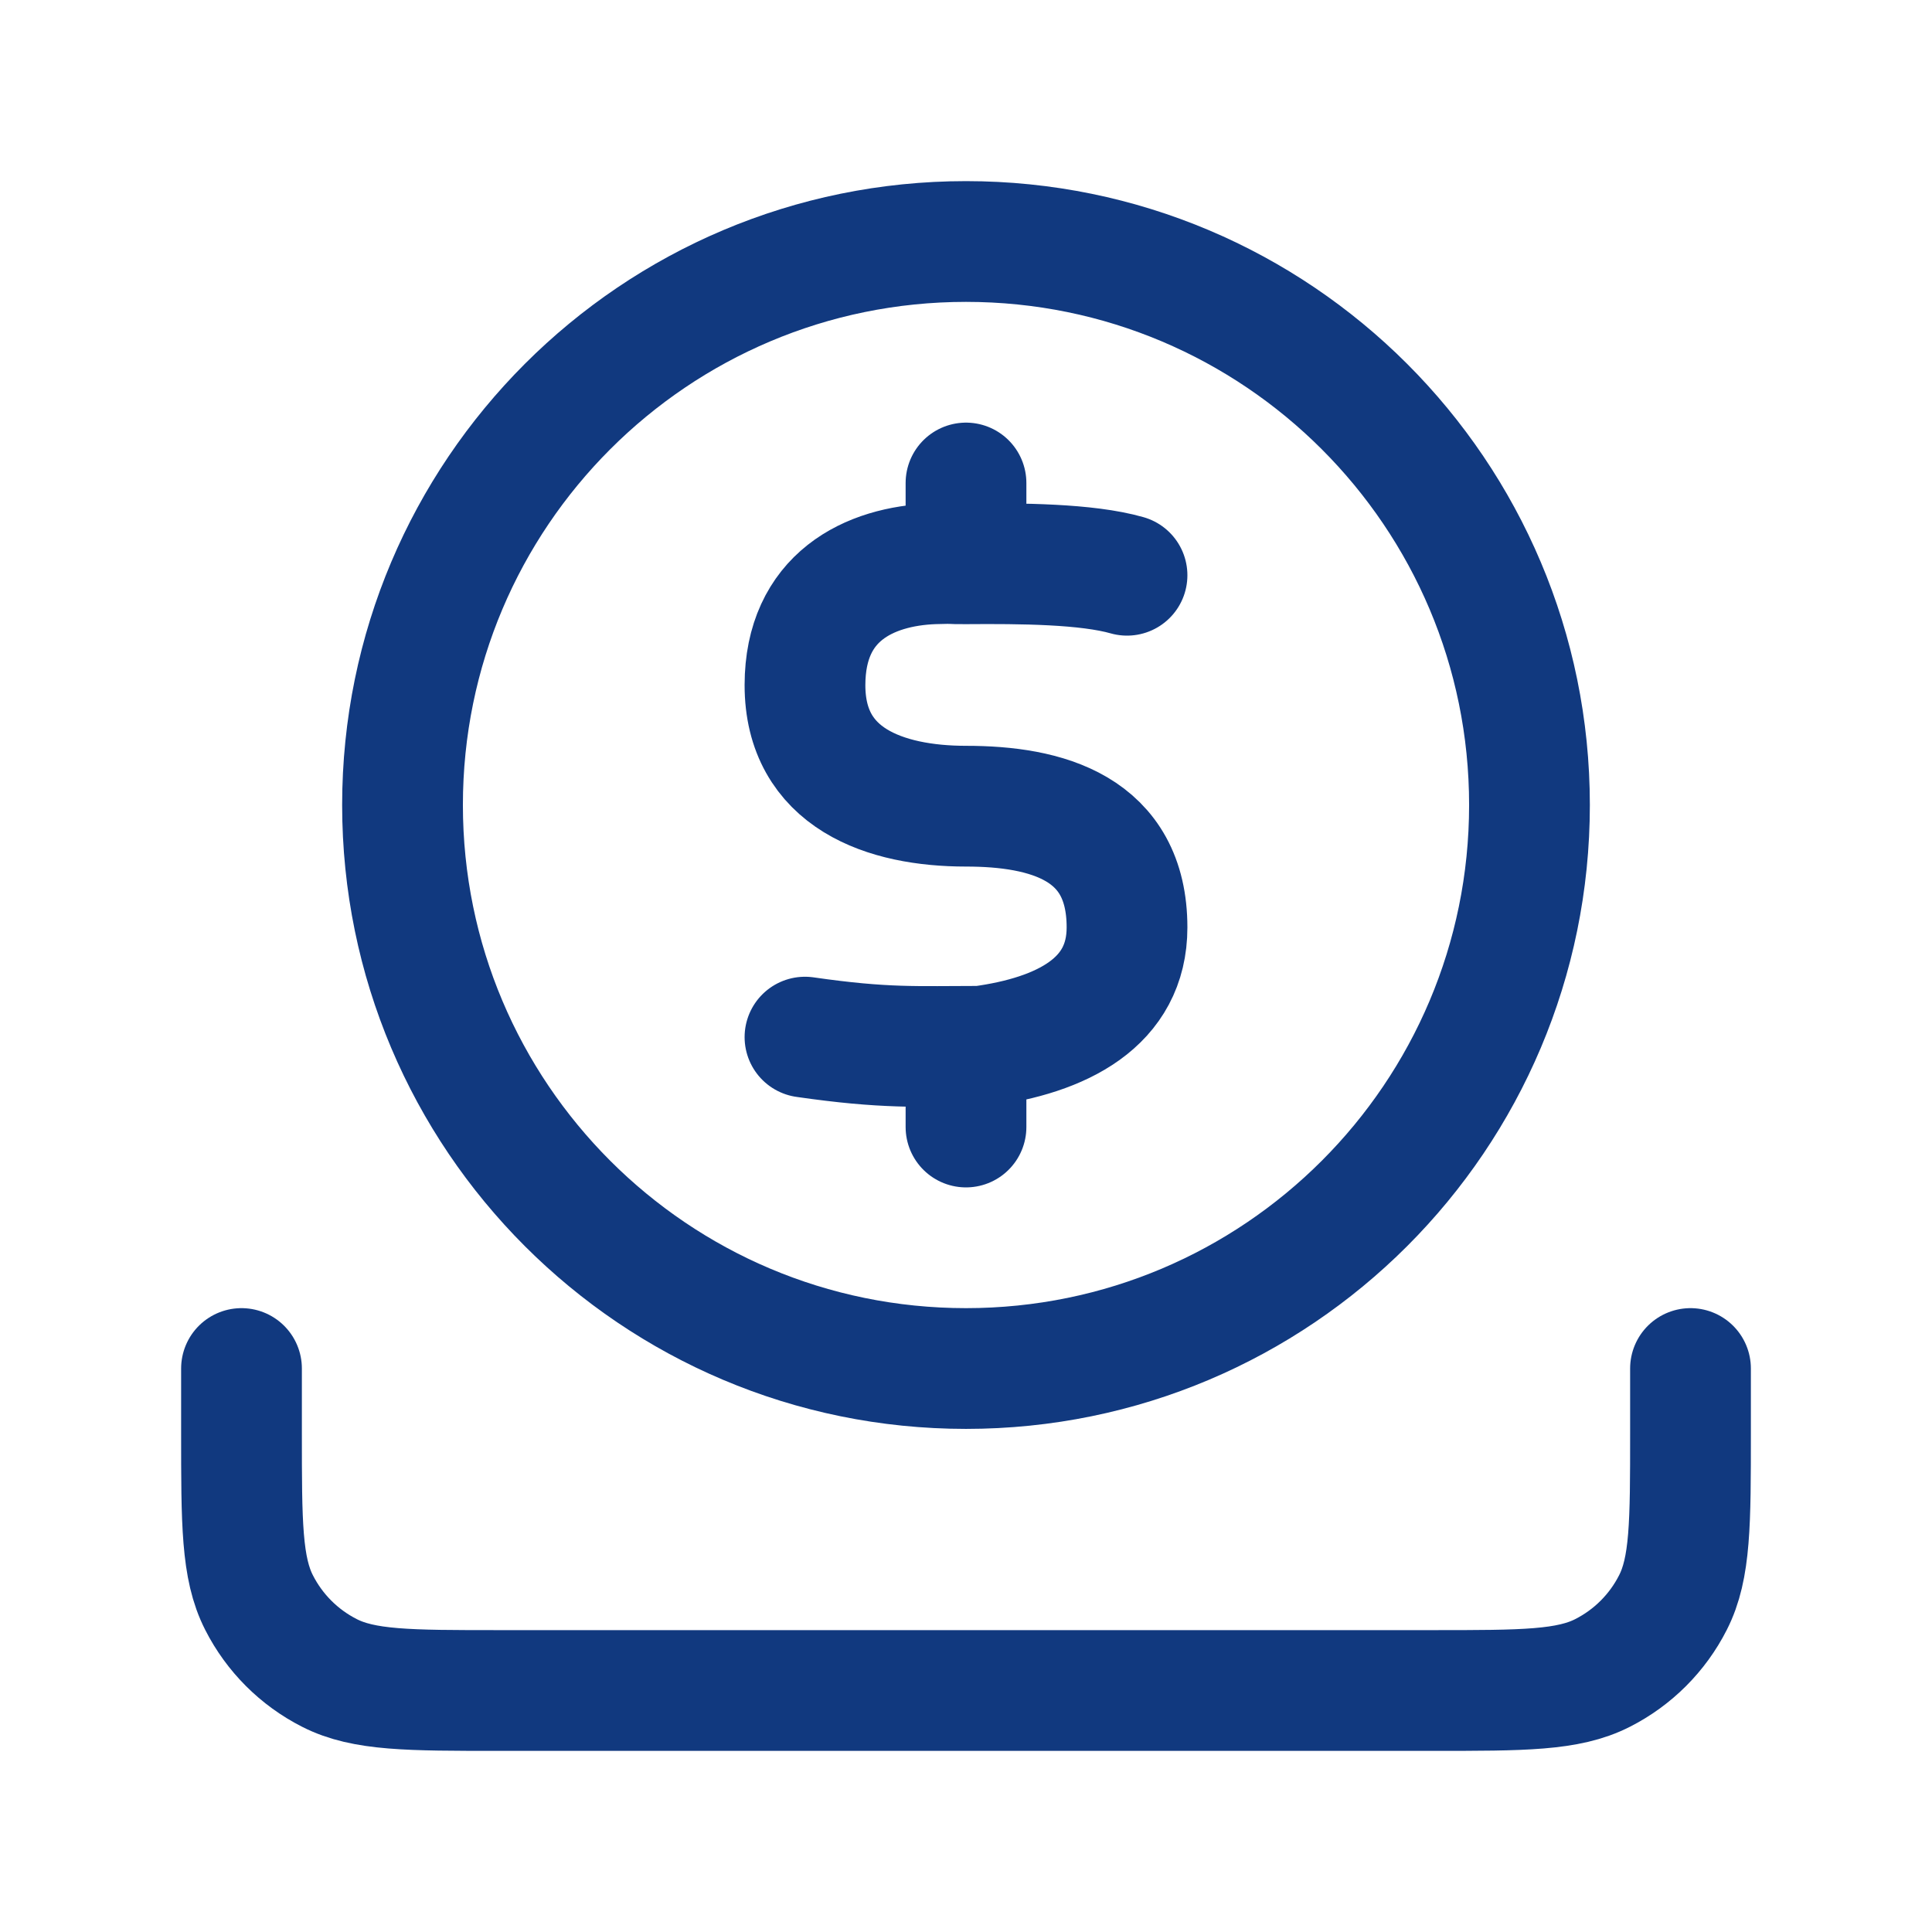
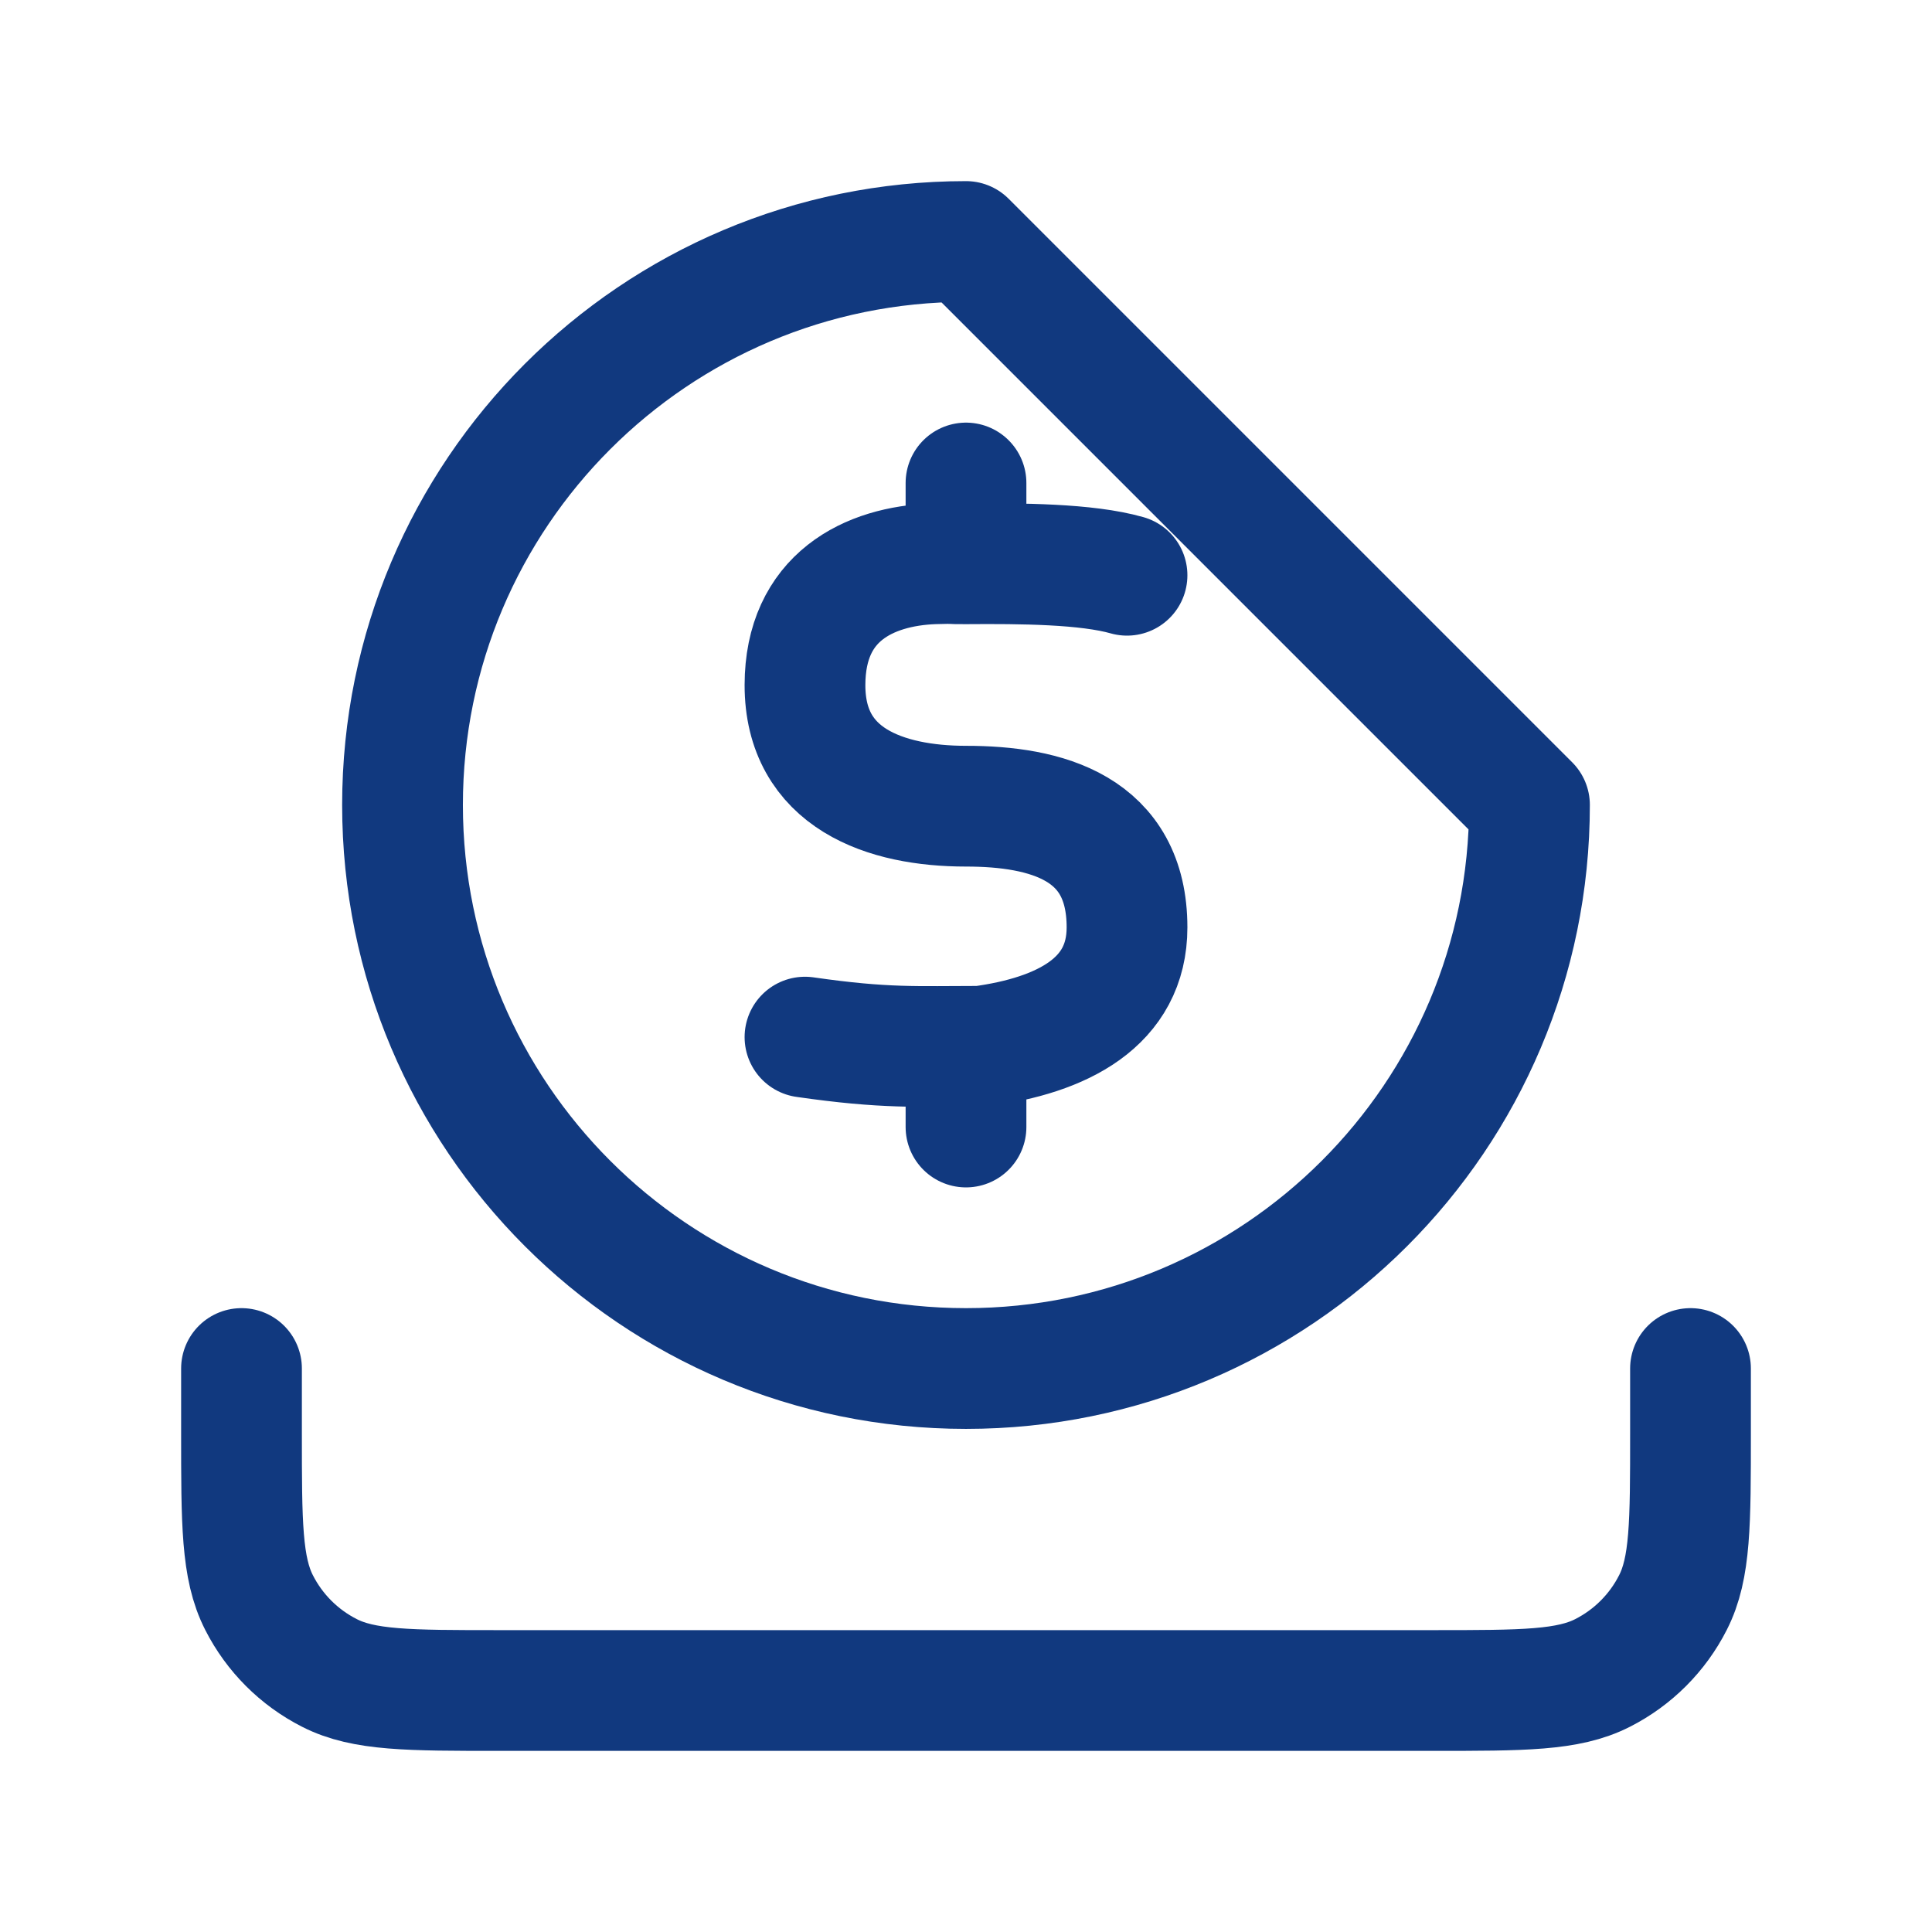
<svg xmlns="http://www.w3.org/2000/svg" width="32" height="32" viewBox="0 0 32 32" fill="none">
-   <path d="M18.667 9.528C18 9.338 16.913 9.331 16 9.338C15.694 9.341 15.879 9.326 15.467 9.338C14.39 9.377 13.335 9.89 13.333 11.345C13.331 12.895 14.667 13.353 16 13.353C17.333 13.353 18.667 13.707 18.667 15.361C18.667 16.605 17.59 17.149 16.248 17.33C15.181 17.33 14.667 17.37 13.333 17.178M16 17.333V18.667M16 8V9.333M28 22.667V23.733C28 25.227 28 25.974 27.709 26.544C27.454 27.046 27.046 27.454 26.544 27.709C25.974 28 25.227 28 23.733 28H8.267C6.773 28 6.026 28 5.456 27.709C4.954 27.454 4.546 27.046 4.291 26.544C4 25.974 4 25.227 4 23.733V22.667M25.333 13.333C25.333 18.488 21.155 22.667 16 22.667C10.845 22.667 6.667 18.488 6.667 13.333C6.667 8.179 10.845 4 16 4C21.155 4 25.333 8.179 25.333 13.333Z" stroke="#11397F" stroke-width="2" stroke-linecap="round" stroke-linejoin="round" />
+   <path d="M18.667 9.528C18 9.338 16.913 9.331 16 9.338C15.694 9.341 15.879 9.326 15.467 9.338C14.39 9.377 13.335 9.89 13.333 11.345C13.331 12.895 14.667 13.353 16 13.353C17.333 13.353 18.667 13.707 18.667 15.361C18.667 16.605 17.59 17.149 16.248 17.33C15.181 17.33 14.667 17.37 13.333 17.178M16 17.333V18.667M16 8V9.333M28 22.667V23.733C28 25.227 28 25.974 27.709 26.544C27.454 27.046 27.046 27.454 26.544 27.709C25.974 28 25.227 28 23.733 28H8.267C6.773 28 6.026 28 5.456 27.709C4.954 27.454 4.546 27.046 4.291 26.544C4 25.974 4 25.227 4 23.733V22.667M25.333 13.333C25.333 18.488 21.155 22.667 16 22.667C10.845 22.667 6.667 18.488 6.667 13.333C6.667 8.179 10.845 4 16 4Z" stroke="#11397F" stroke-width="2" stroke-linecap="round" stroke-linejoin="round" />
</svg>